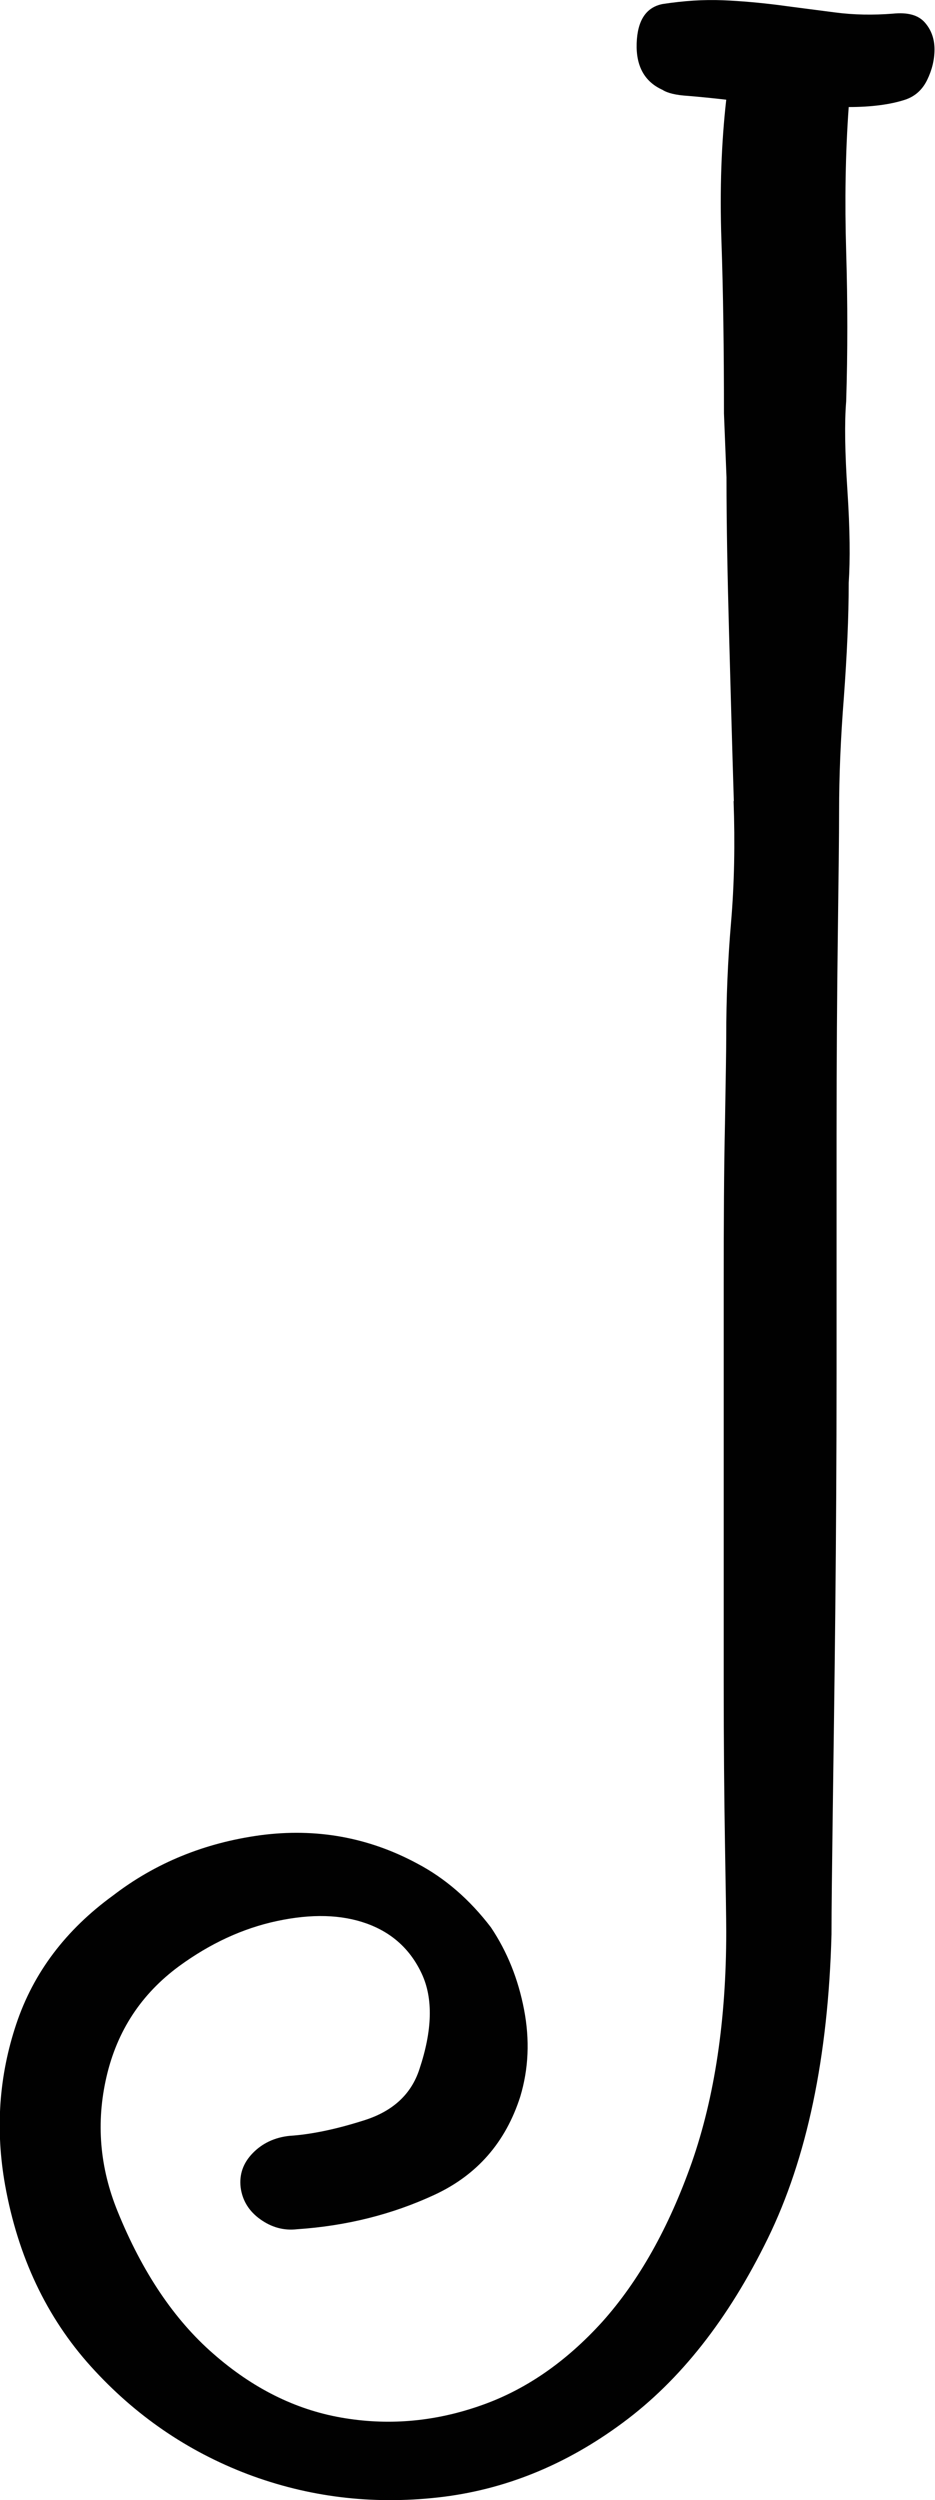
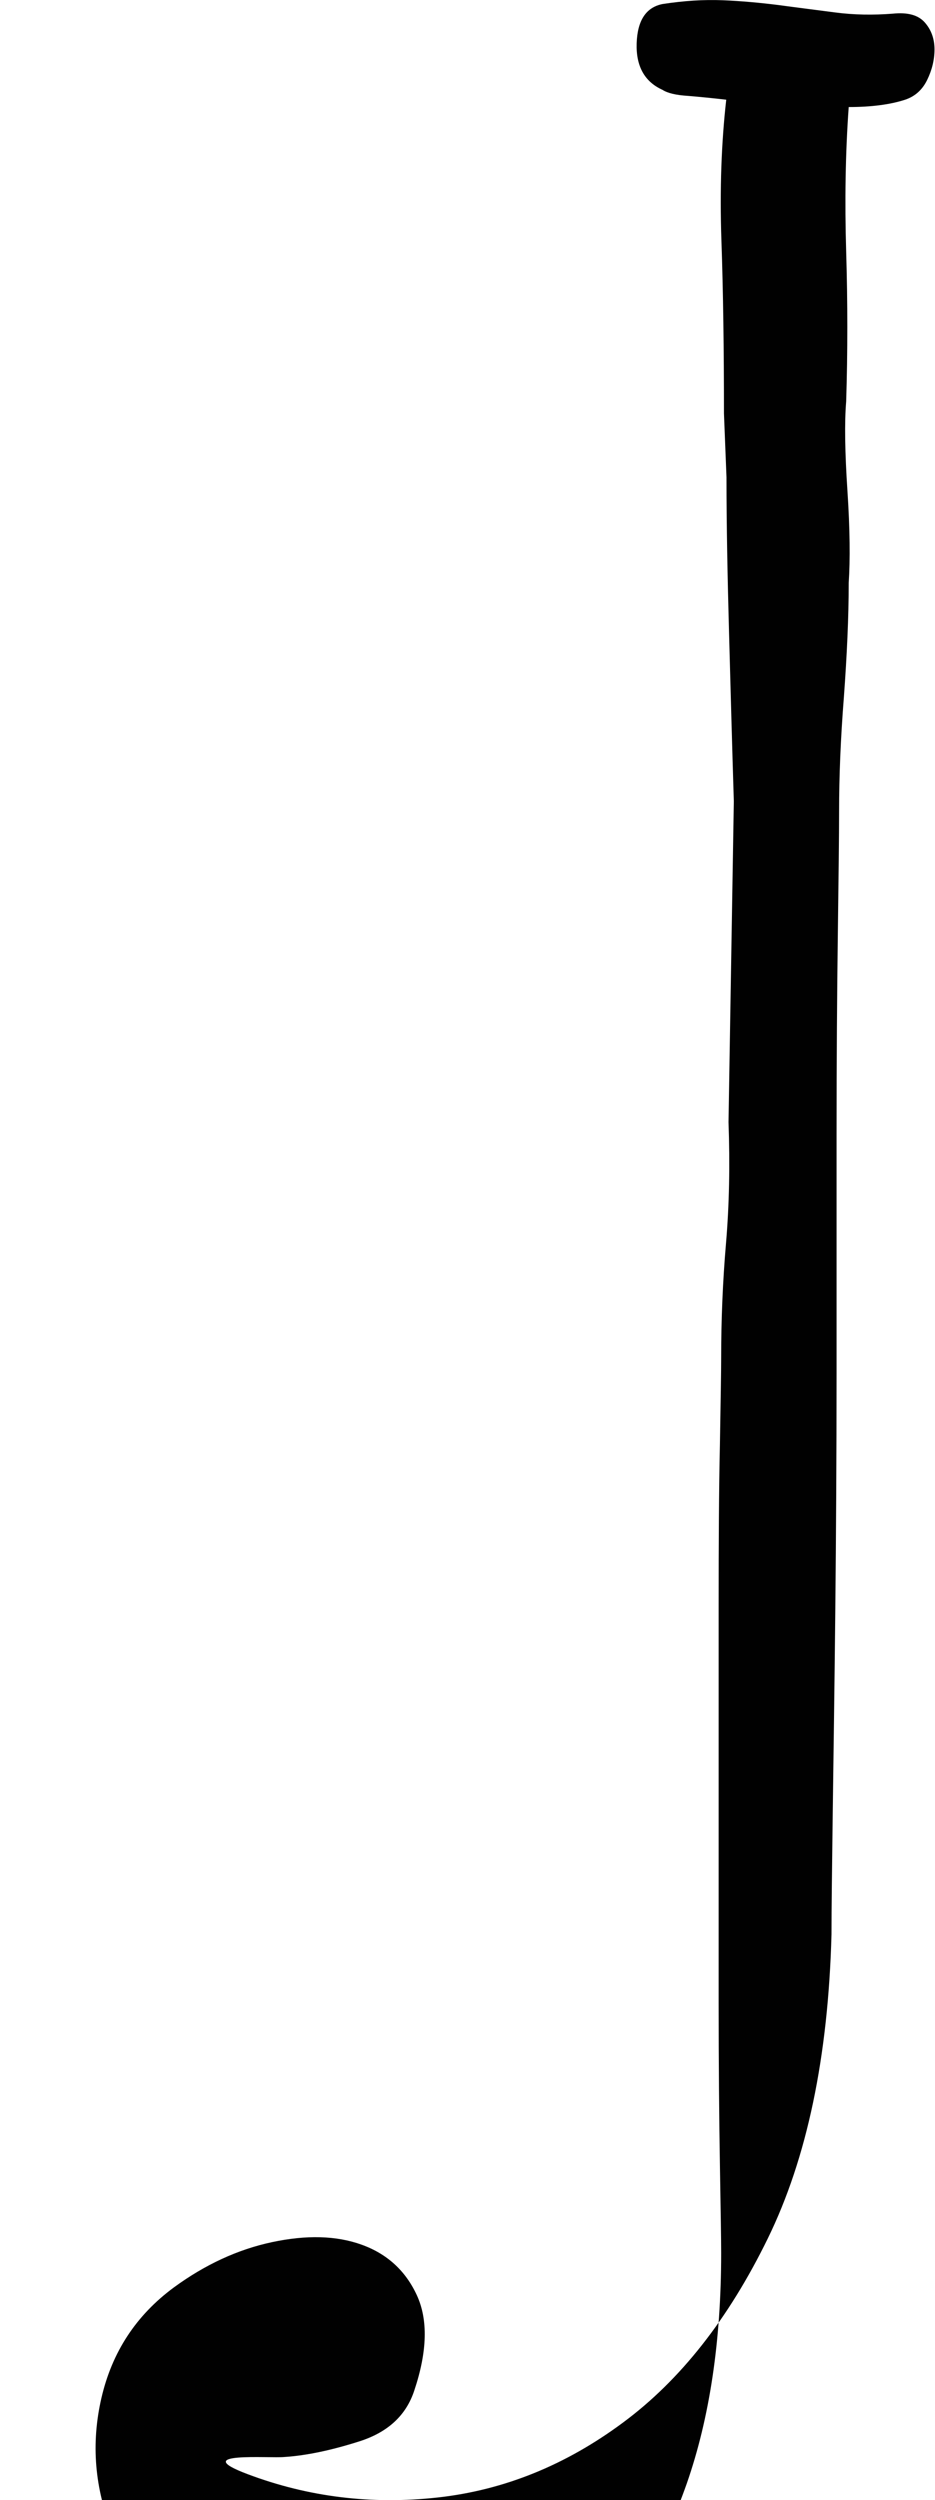
<svg xmlns="http://www.w3.org/2000/svg" id="Laag_1" viewBox="0 0 36.95 98.79">
-   <path d="m29,31.66c-.07-2.26-.13-4.49-.19-6.69-.06-2.2-.1-4.23-.1-6.11l-.1-2.52c0-2.52-.03-4.8-.1-6.83-.07-2.04,0-3.89.19-5.57-.52-.06-1.02-.11-1.5-.15-.49-.03-.82-.11-1.02-.24-.71-.32-1.05-.94-1.02-1.84.03-.9.37-1.42,1.02-1.55.84-.13,1.63-.18,2.38-.15.75.03,1.49.1,2.21.19.73.1,1.47.19,2.22.29.75.1,1.52.11,2.29.05.58-.06,1,.05,1.26.34.26.29.39.65.39,1.07s-.1.82-.29,1.21c-.19.39-.48.65-.87.78-.58.19-1.33.29-2.23.29-.13,1.81-.16,3.72-.1,5.72.06,2,.06,3.97,0,5.91-.07.84-.05,2.02.05,3.54.1,1.52.11,2.73.05,3.63,0,1.36-.07,2.86-.19,4.51-.13,1.65-.19,3.15-.19,4.51,0,.97-.02,2.6-.05,4.9-.03,2.29-.05,4.93-.05,7.9v9.4c0,3.3-.02,6.43-.05,9.4-.03,2.97-.07,5.61-.1,7.9-.03,2.29-.05,3.92-.05,4.89-.13,4.85-.97,8.85-2.52,12.02-1.55,3.17-3.45,5.59-5.72,7.27-2.26,1.68-4.7,2.67-7.32,2.96s-5.12-.02-7.51-.92c-2.39-.91-4.46-2.33-6.2-4.26-1.75-1.94-2.88-4.33-3.39-7.17-.39-2.2-.24-4.31.44-6.35.68-2.04,1.96-3.73,3.83-5.09,1.68-1.29,3.62-2.08,5.82-2.38,2.2-.29,4.27.08,6.2,1.12,1.1.58,2.07,1.42,2.91,2.52.65.97,1.08,2.05,1.31,3.25.23,1.2.18,2.34-.15,3.44-.58,1.81-1.71,3.1-3.39,3.88-1.68.78-3.49,1.23-5.43,1.36-.52.06-1-.07-1.45-.39-.45-.32-.71-.74-.78-1.26-.06-.52.1-.97.48-1.36s.87-.62,1.45-.68c.91-.06,1.91-.28,3-.63,1.1-.36,1.81-1.02,2.13-1.99.52-1.55.55-2.81.1-3.78-.45-.97-1.18-1.63-2.18-1.99-1-.36-2.18-.39-3.54-.1s-2.65.89-3.88,1.79c-1.49,1.1-2.44,2.55-2.86,4.36-.42,1.81-.27,3.59.44,5.33.97,2.39,2.23,4.27,3.78,5.62,1.55,1.36,3.23,2.2,5.04,2.52,1.81.32,3.62.18,5.43-.44,1.81-.61,3.44-1.73,4.9-3.34,1.45-1.62,2.63-3.72,3.54-6.3.9-2.58,1.36-5.62,1.36-9.11,0-.52-.02-1.68-.05-3.49-.03-1.81-.05-3.94-.05-6.4v-15.7c0-2.46.01-4.57.05-6.35.03-1.78.05-2.92.05-3.44,0-1.49.06-2.99.19-4.51.13-1.52.16-3.12.1-4.8Z" fill="#010101" />
+   <path d="m29,31.66c-.07-2.26-.13-4.49-.19-6.69-.06-2.2-.1-4.23-.1-6.11l-.1-2.52c0-2.52-.03-4.8-.1-6.83-.07-2.04,0-3.89.19-5.57-.52-.06-1.02-.11-1.5-.15-.49-.03-.82-.11-1.02-.24-.71-.32-1.05-.94-1.02-1.84.03-.9.37-1.42,1.02-1.55.84-.13,1.63-.18,2.38-.15.75.03,1.49.1,2.21.19.73.1,1.47.19,2.22.29.75.1,1.52.11,2.29.05.58-.06,1,.05,1.26.34.26.29.39.65.39,1.07s-.1.82-.29,1.21c-.19.39-.48.65-.87.78-.58.19-1.33.29-2.23.29-.13,1.81-.16,3.72-.1,5.72.06,2,.06,3.97,0,5.91-.07.84-.05,2.02.05,3.54.1,1.52.11,2.73.05,3.63,0,1.36-.07,2.86-.19,4.51-.13,1.65-.19,3.15-.19,4.51,0,.97-.02,2.6-.05,4.9-.03,2.29-.05,4.93-.05,7.9v9.4c0,3.3-.02,6.43-.05,9.4-.03,2.97-.07,5.61-.1,7.9-.03,2.29-.05,3.92-.05,4.89-.13,4.85-.97,8.85-2.52,12.02-1.55,3.17-3.45,5.59-5.72,7.27-2.26,1.68-4.7,2.67-7.32,2.96s-5.12-.02-7.51-.92s.87-.62,1.45-.68c.91-.06,1.91-.28,3-.63,1.1-.36,1.81-1.02,2.13-1.99.52-1.55.55-2.81.1-3.78-.45-.97-1.18-1.63-2.18-1.99-1-.36-2.18-.39-3.54-.1s-2.65.89-3.88,1.79c-1.49,1.1-2.44,2.55-2.86,4.36-.42,1.81-.27,3.59.44,5.33.97,2.39,2.23,4.27,3.78,5.62,1.55,1.36,3.23,2.2,5.04,2.52,1.81.32,3.62.18,5.43-.44,1.81-.61,3.44-1.73,4.9-3.34,1.45-1.62,2.63-3.72,3.54-6.3.9-2.58,1.36-5.62,1.36-9.11,0-.52-.02-1.68-.05-3.49-.03-1.81-.05-3.94-.05-6.4v-15.7c0-2.46.01-4.57.05-6.35.03-1.78.05-2.92.05-3.44,0-1.49.06-2.99.19-4.51.13-1.52.16-3.12.1-4.8Z" fill="#010101" />
</svg>